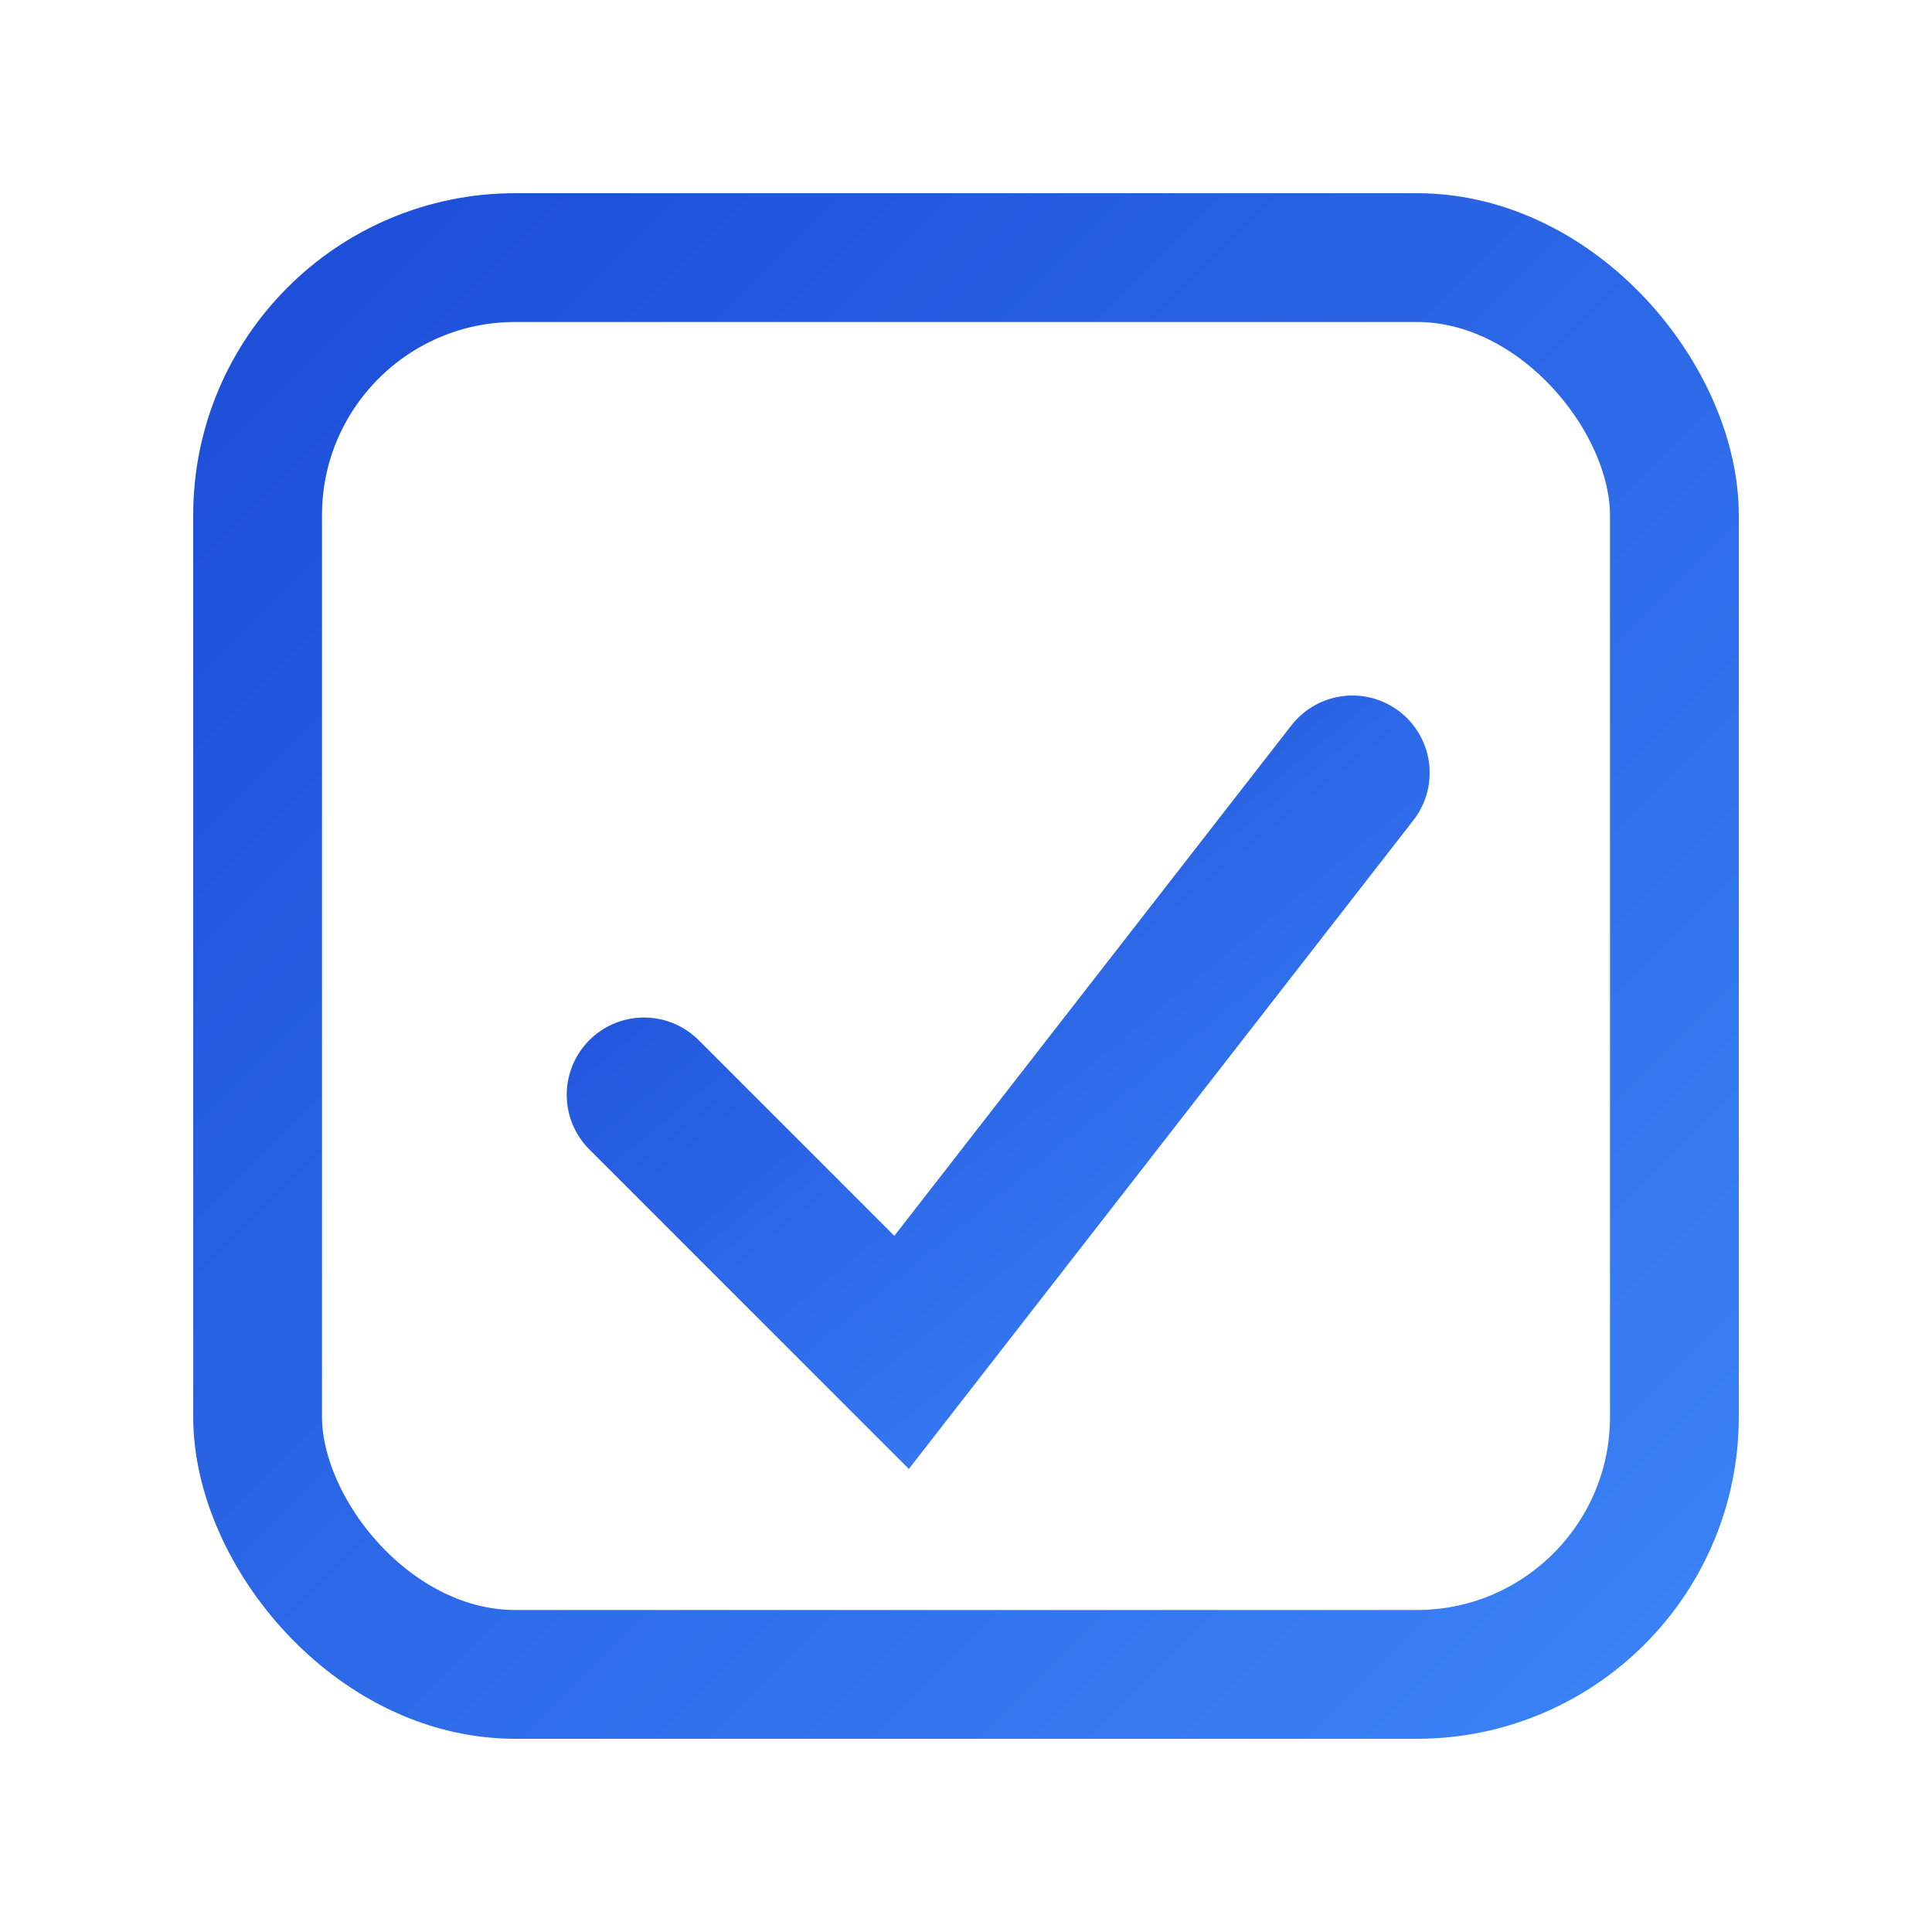
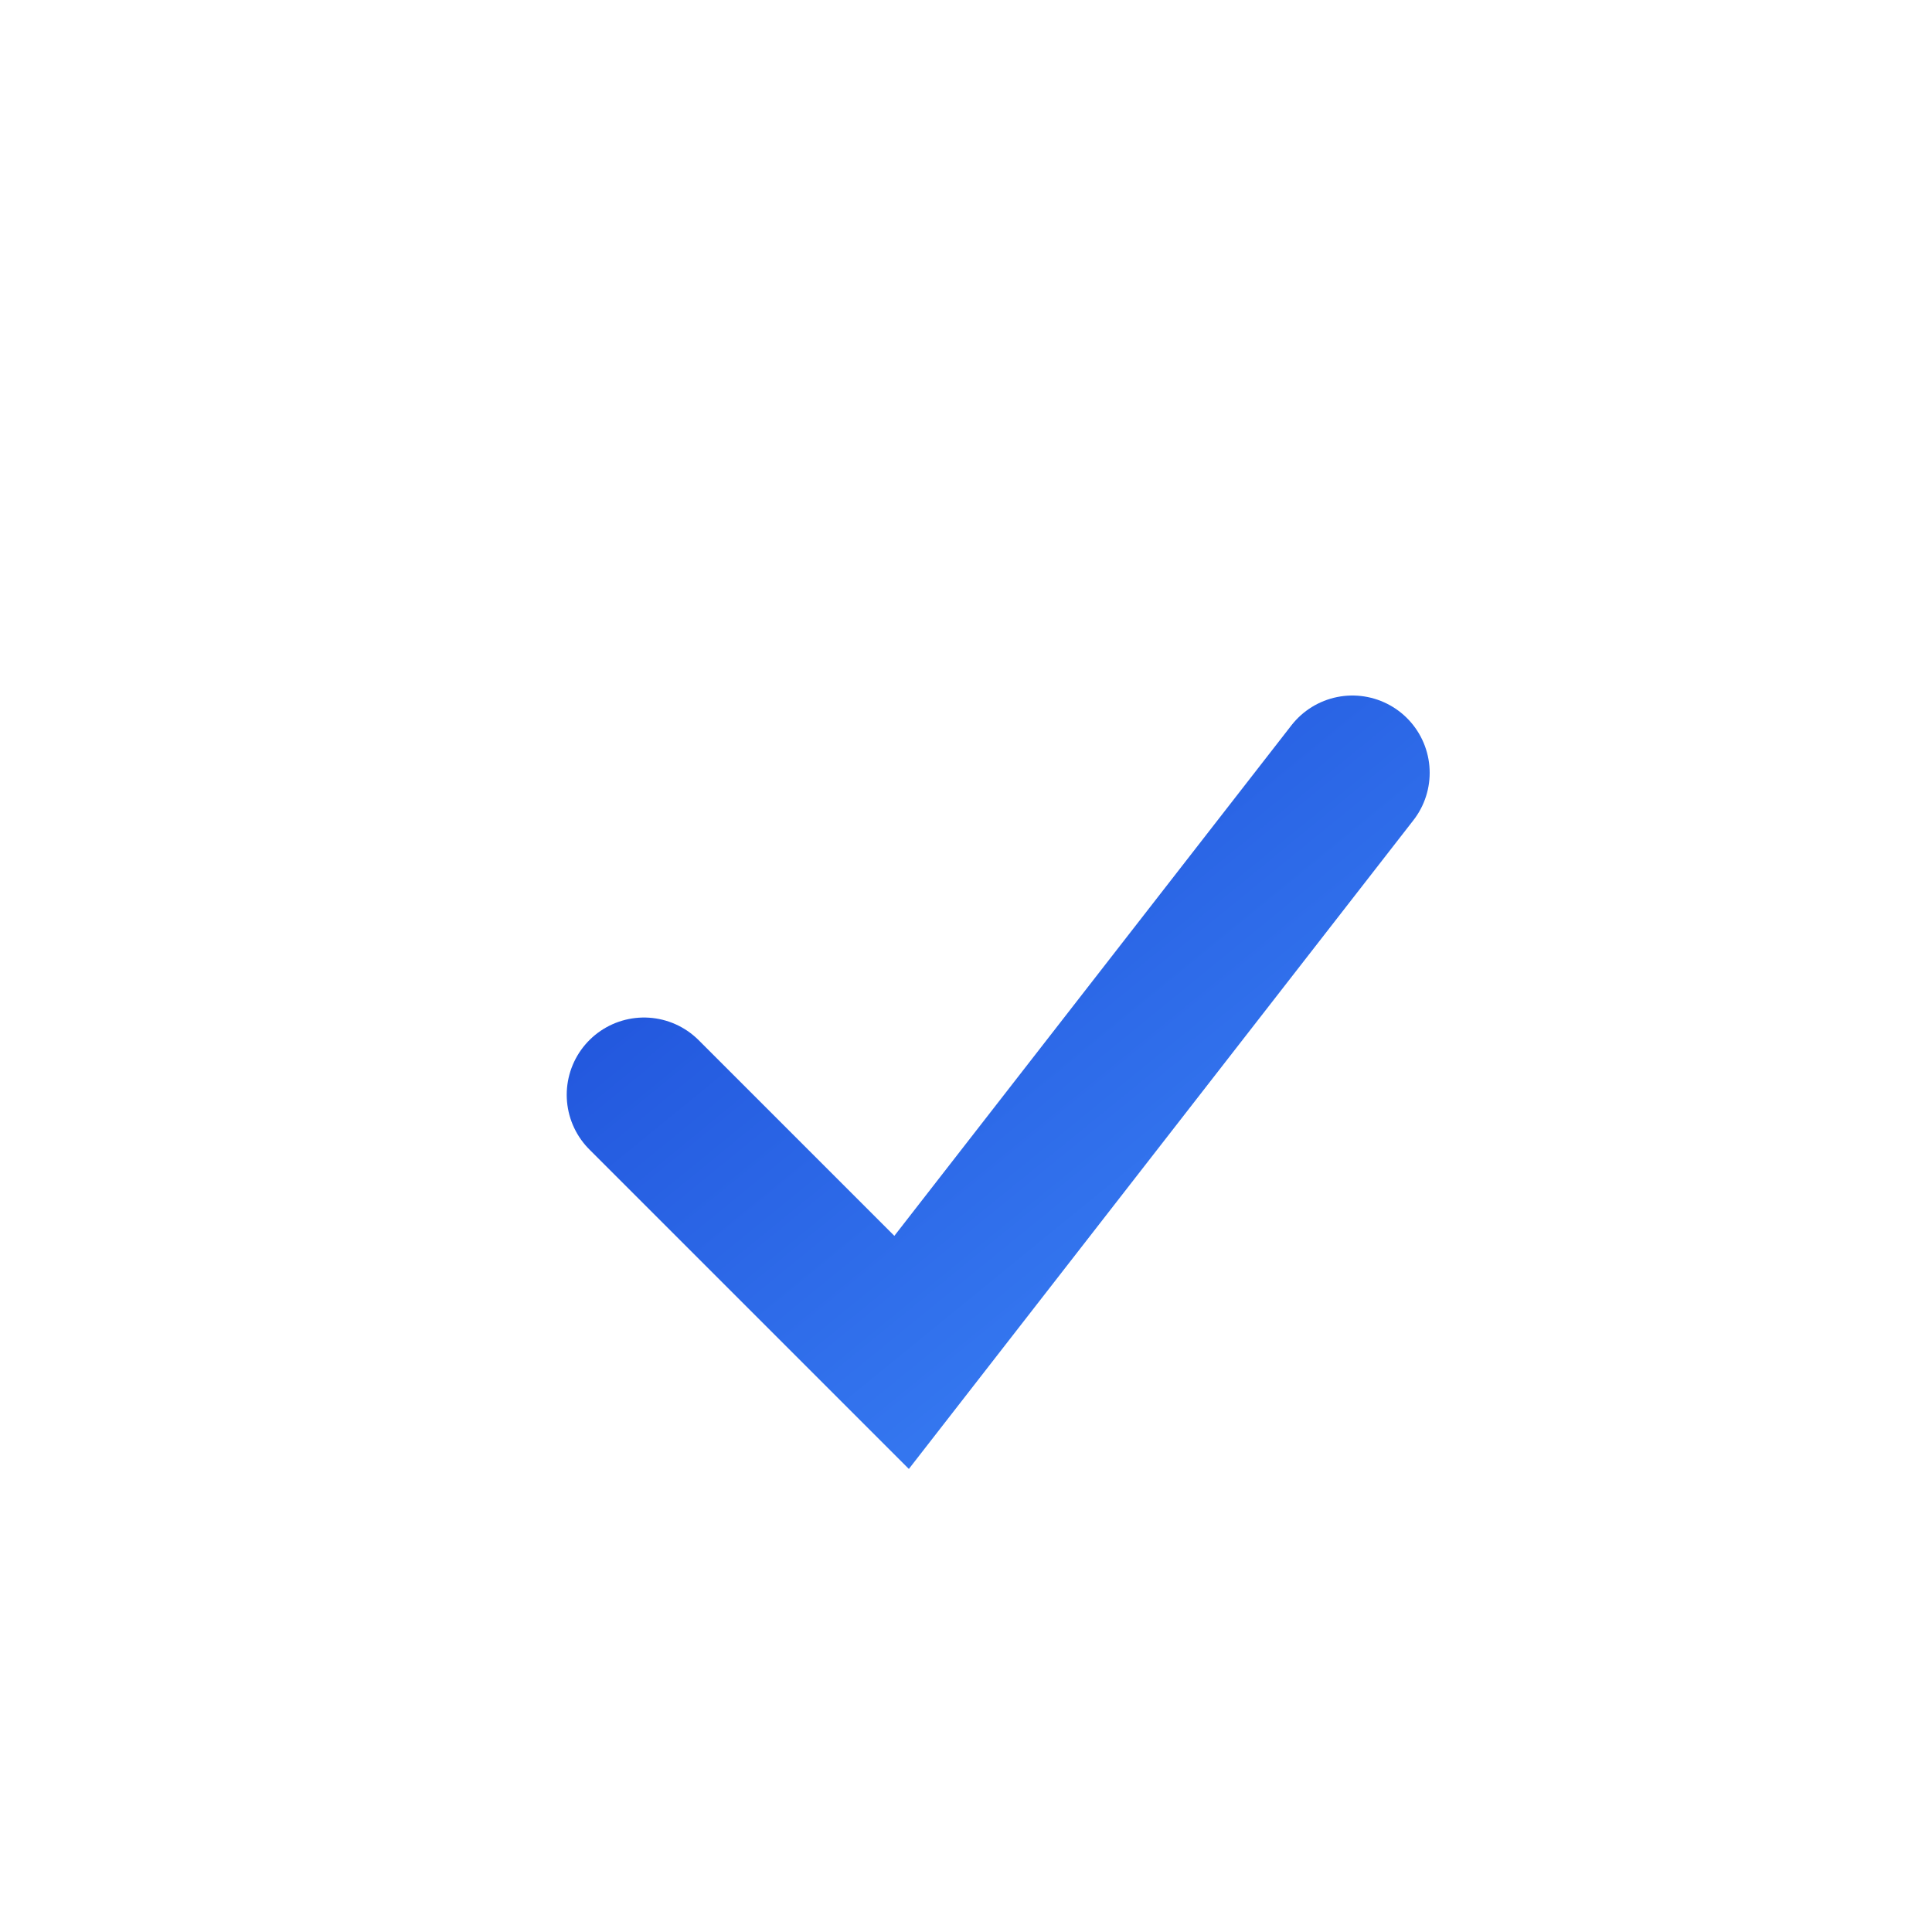
<svg xmlns="http://www.w3.org/2000/svg" baseProfile="tiny" height="150px" version="1.2" width="150px">
  <defs>
    <linearGradient id="blueGradient" x1="0%" x2="100%" y1="0%" y2="100%">
      <stop offset="0" stop-color="#1D4ED8" />
      <stop offset="1" stop-color="#3B82F6" />
    </linearGradient>
  </defs>
-   <rect fill="none" height="110" rx="20" ry="20" stroke="url(#blueGradient)" stroke-width="10" width="110" x="20" y="20" />
  <polyline fill="none" points="50,85 70,105 105,60" stroke="url(#blueGradient)" stroke-linecap="round" stroke-width="12" />
</svg>